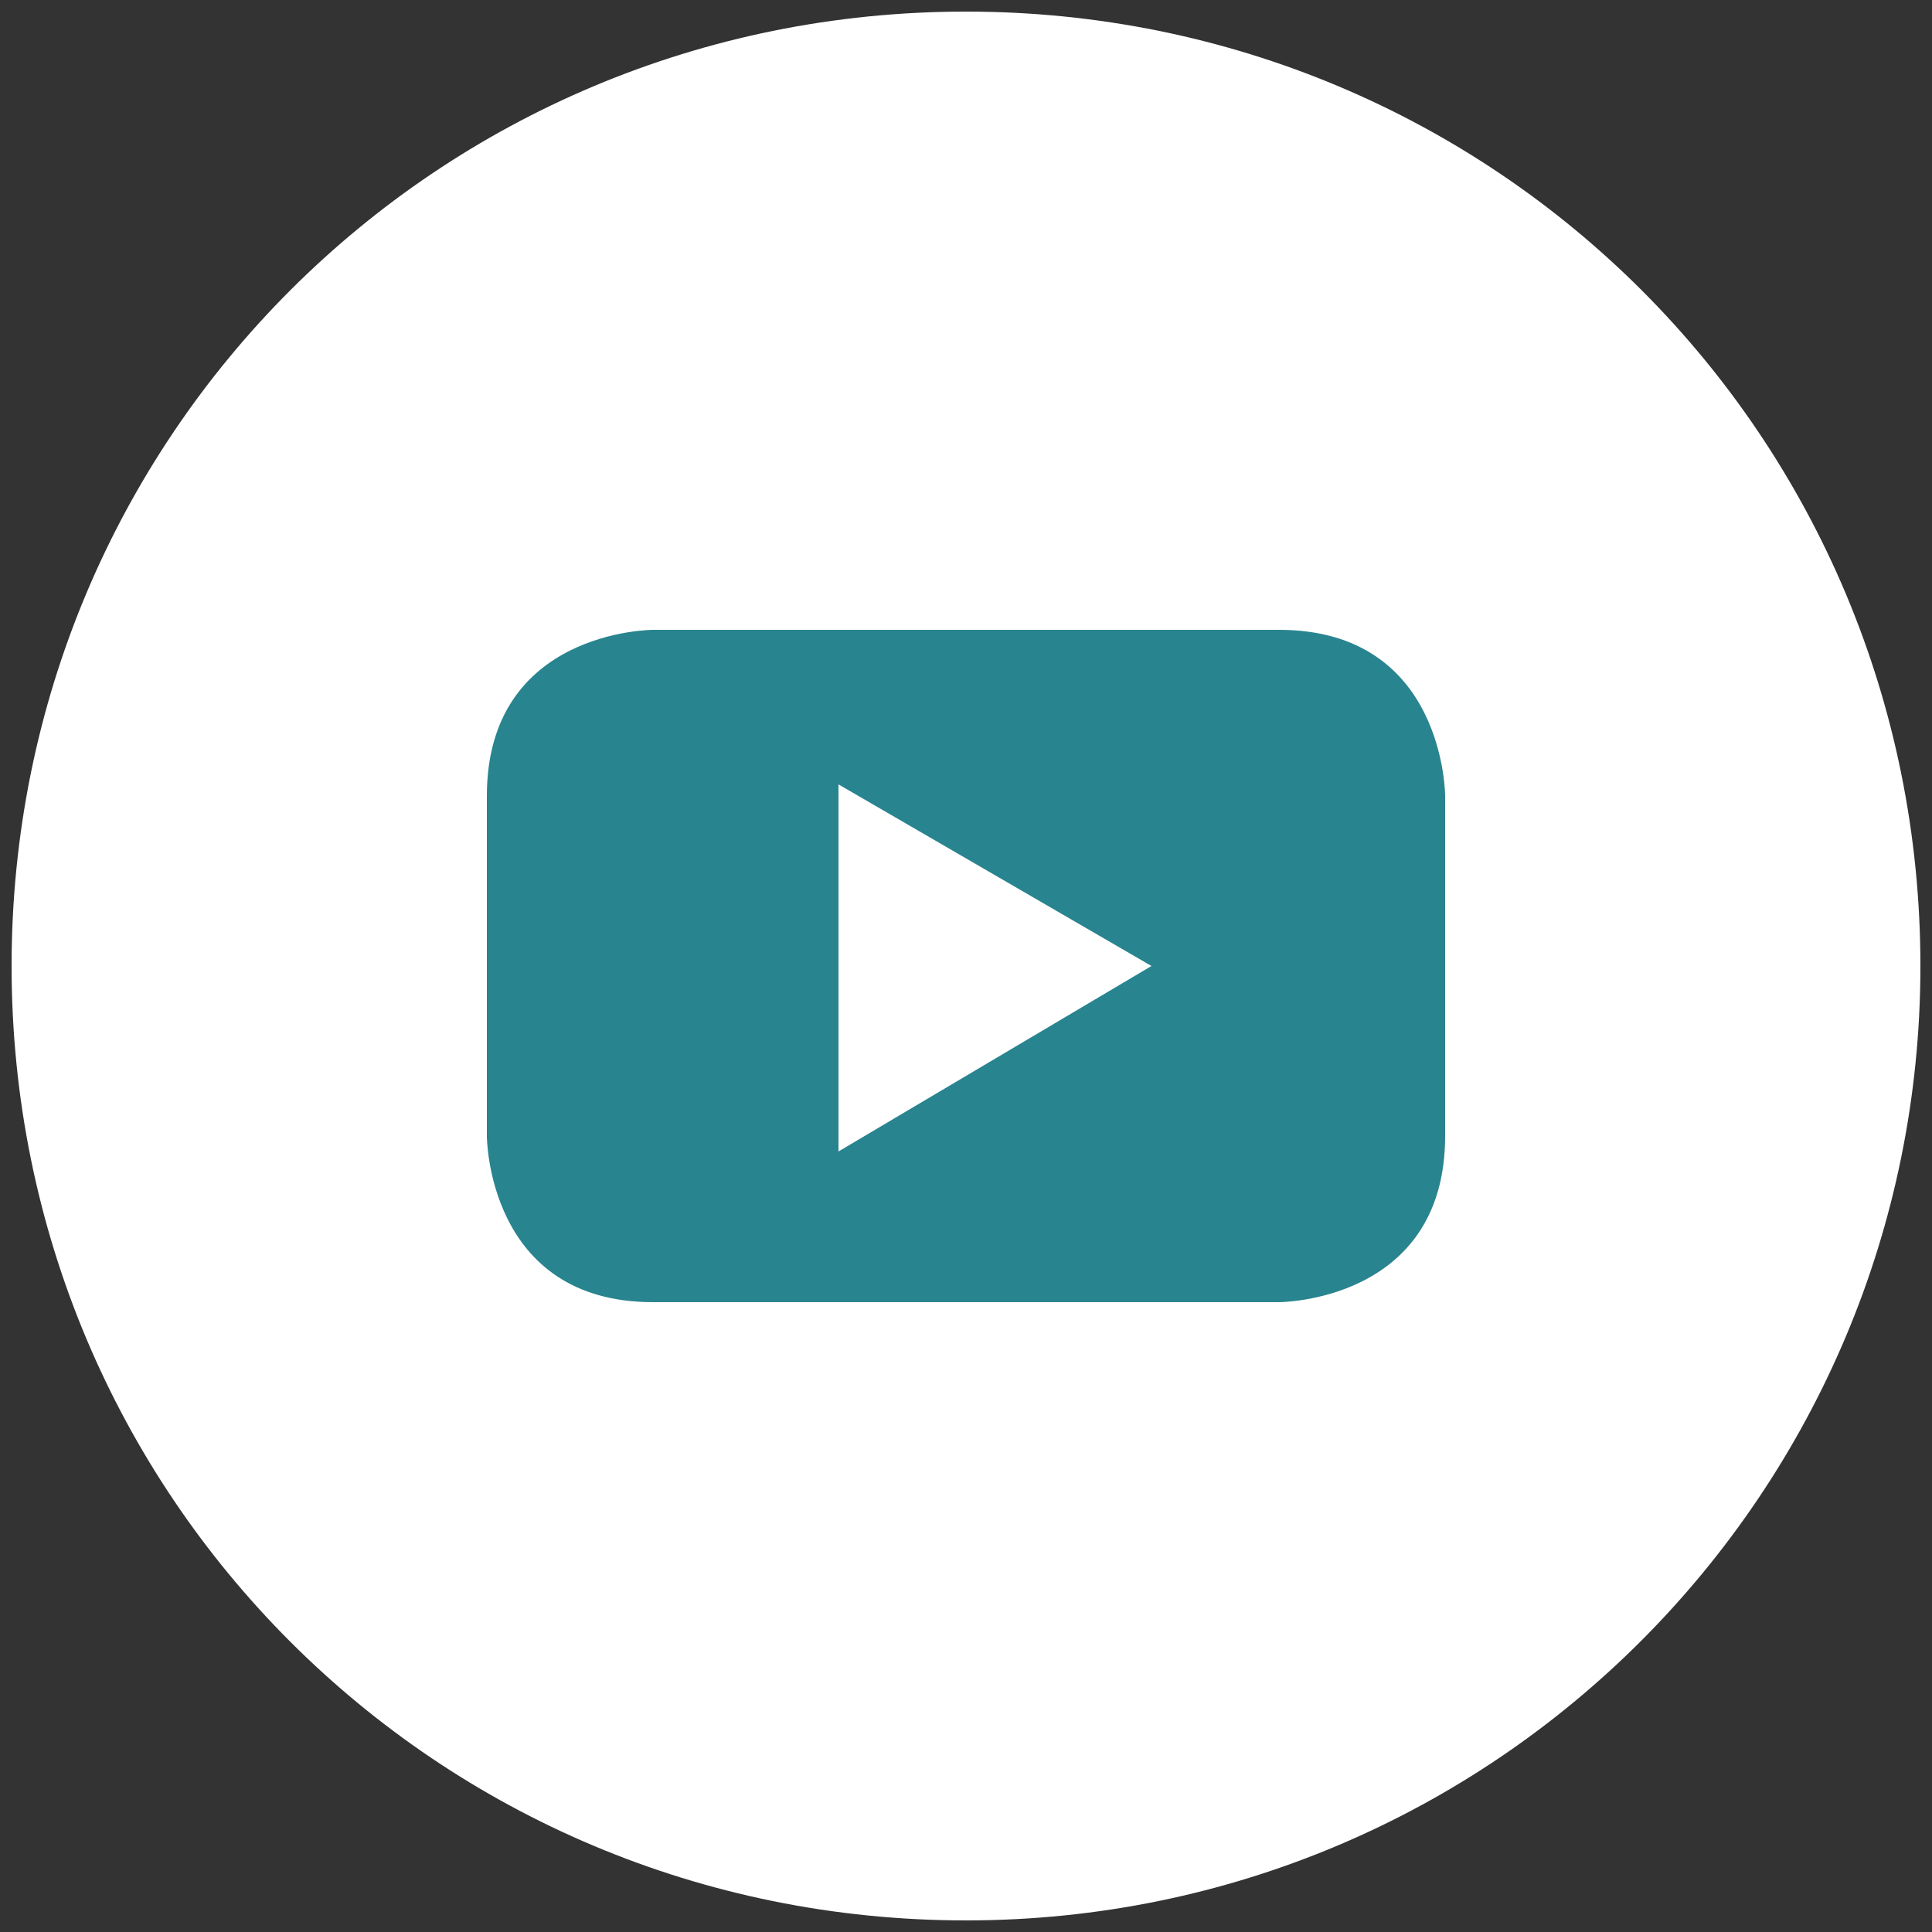
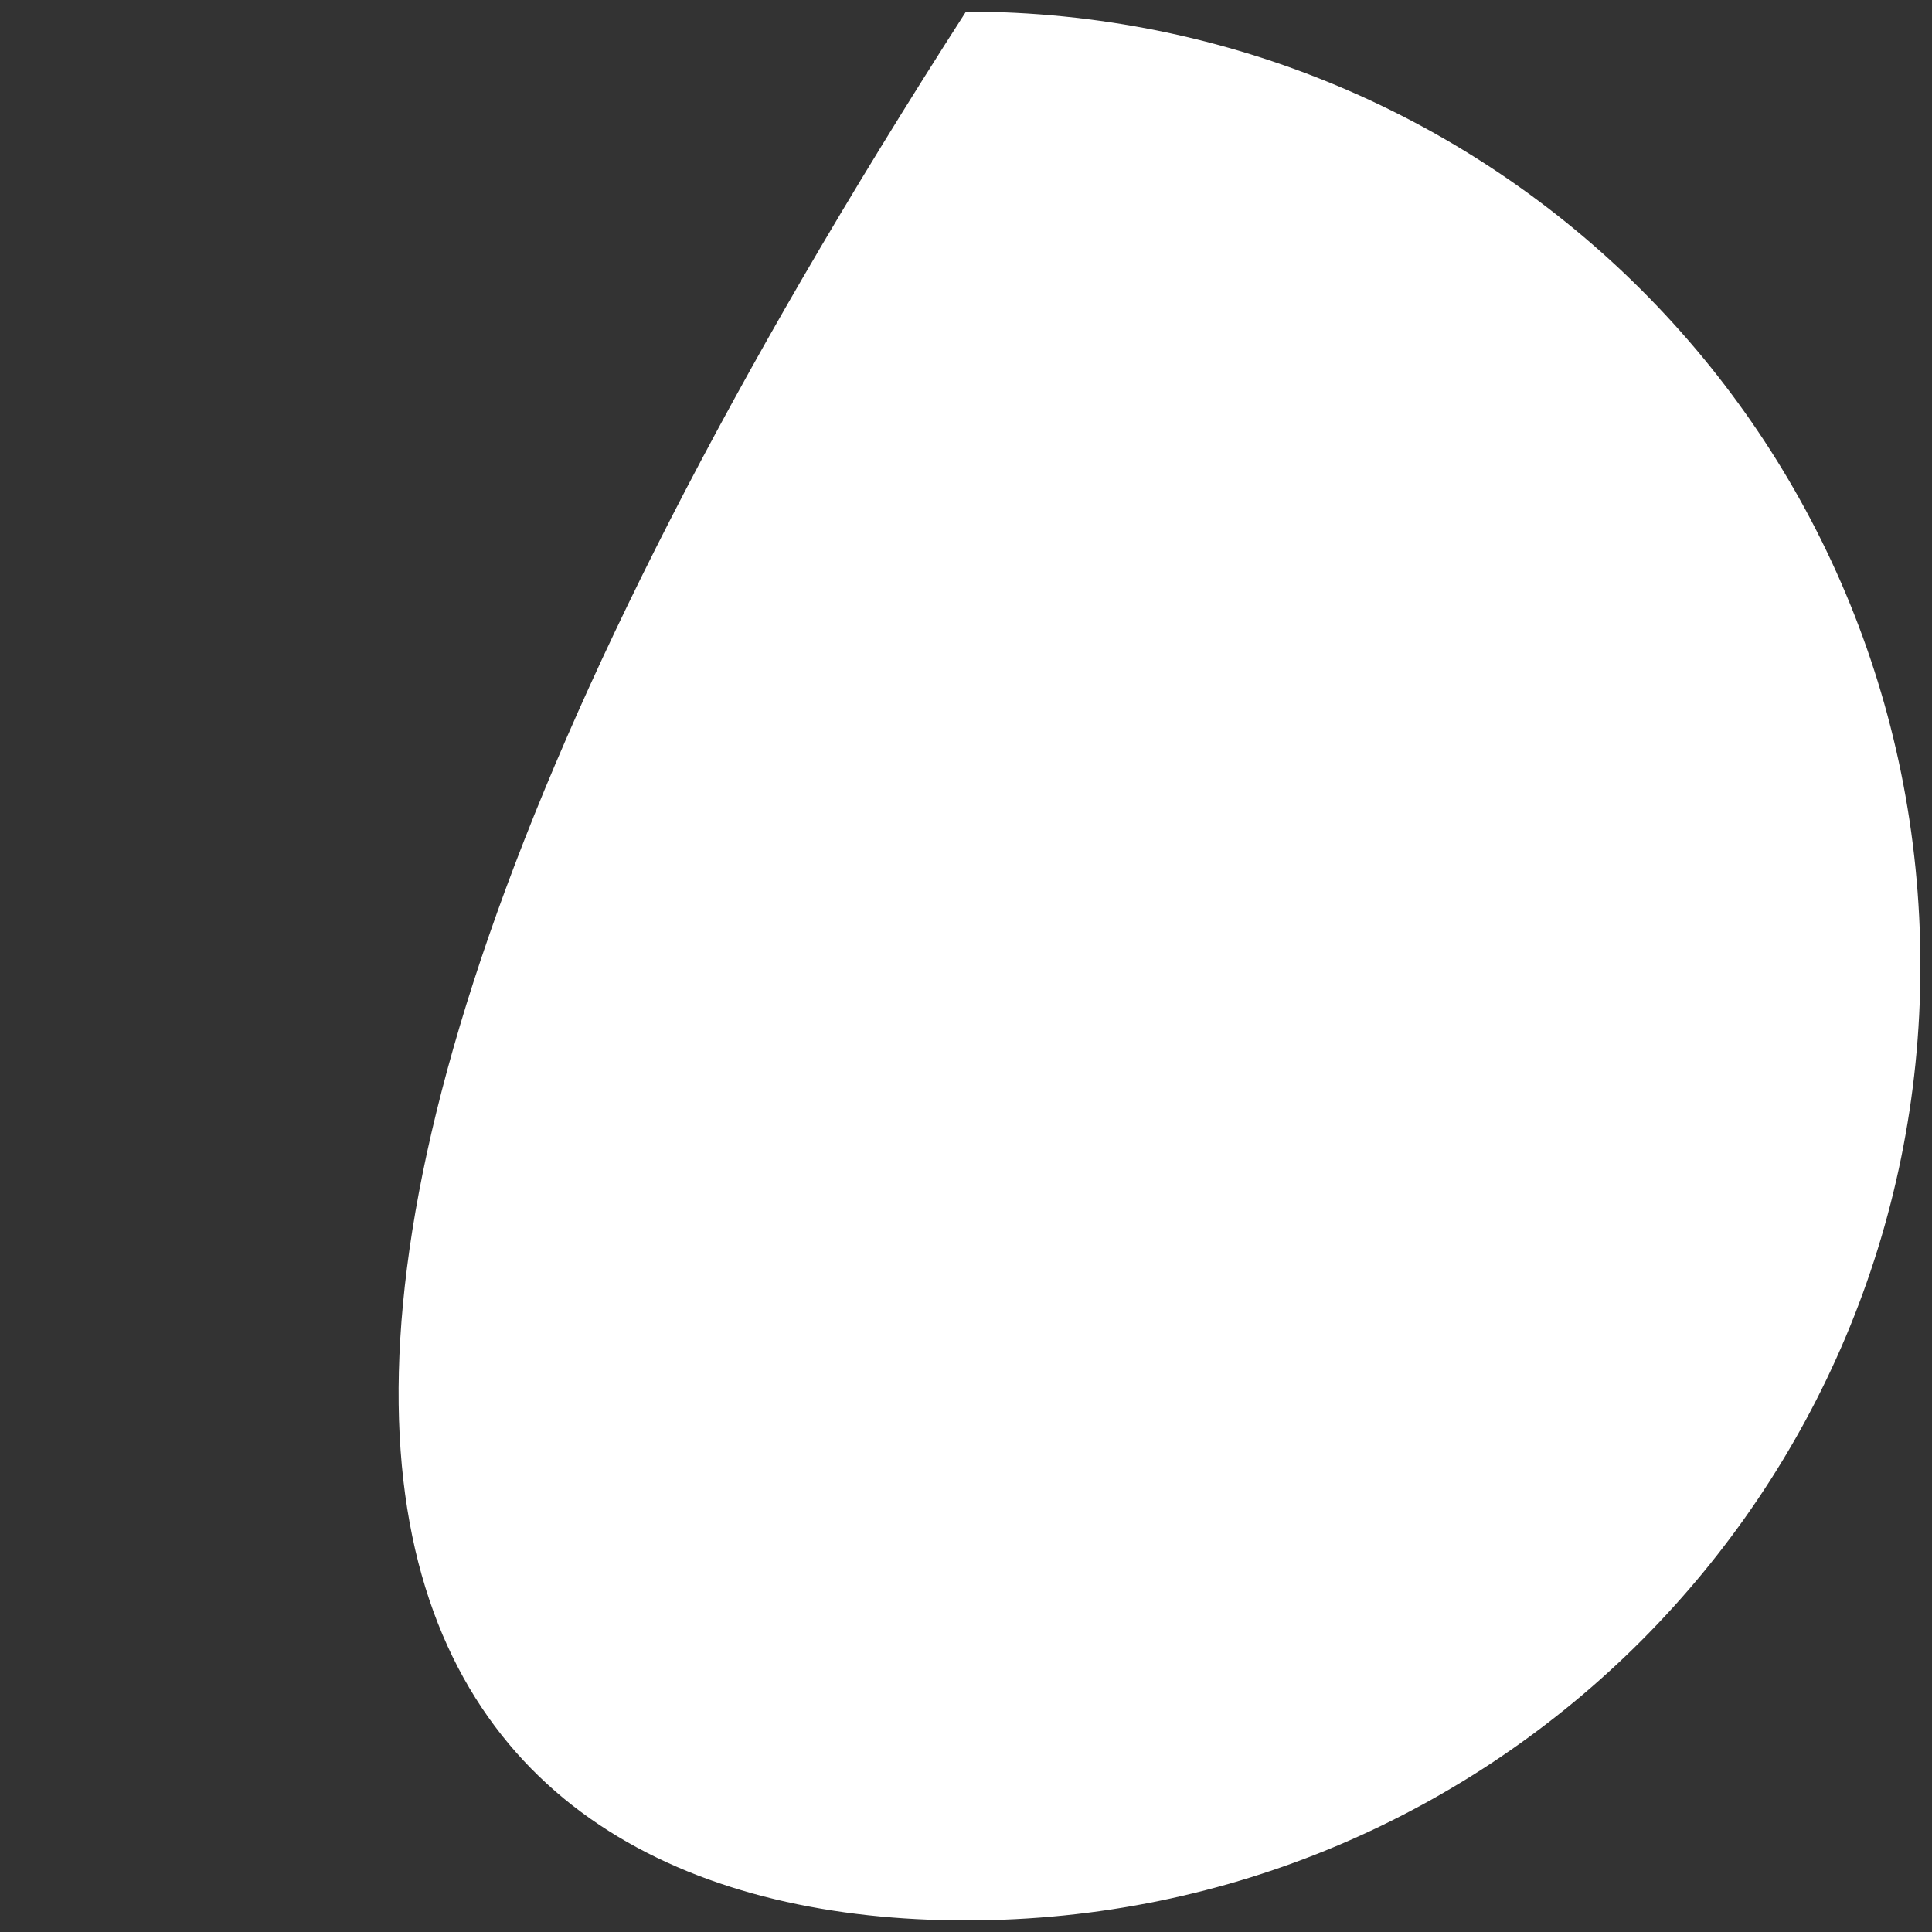
<svg xmlns="http://www.w3.org/2000/svg" version="1.1" id="Layer_1" x="0px" y="0px" width="50px" height="50px" viewBox="0 0 50 50" style="enable-background:new 0 0 50 50;" xml:space="preserve">
  <rect x="0" y="0" width="50" height="50" fill="#333333" stroke="none" />
  <style type="text/css">
	.st0{fill:#FFFFFF;}
	.st1{fill:#28848F;}
</style>
  <g>
-     <path class="st0" d="M25,49.7c13.7,0,24.7-11.1,24.7-24.7C49.7,11.3,38.7,0.3,25,0.3C11.3,0.3,0.3,11.3,0.3,25   C0.3,38.7,11.3,49.7,25,49.7" />
-     <path class="st1" d="M29.8,25l-8.1,4.8v-9.5L29.8,25z M37.4,29.4v-8.8c0,0,0-4.3-4.3-4.3H16.9c0,0-4.3,0-4.3,4.3v8.8   c0,0,0,4.3,4.3,4.3h16.2C33.1,33.7,37.4,33.7,37.4,29.4" />
+     <path class="st0" d="M25,49.7c13.7,0,24.7-11.1,24.7-24.7C49.7,11.3,38.7,0.3,25,0.3C0.3,38.7,11.3,49.7,25,49.7" />
  </g>
</svg>